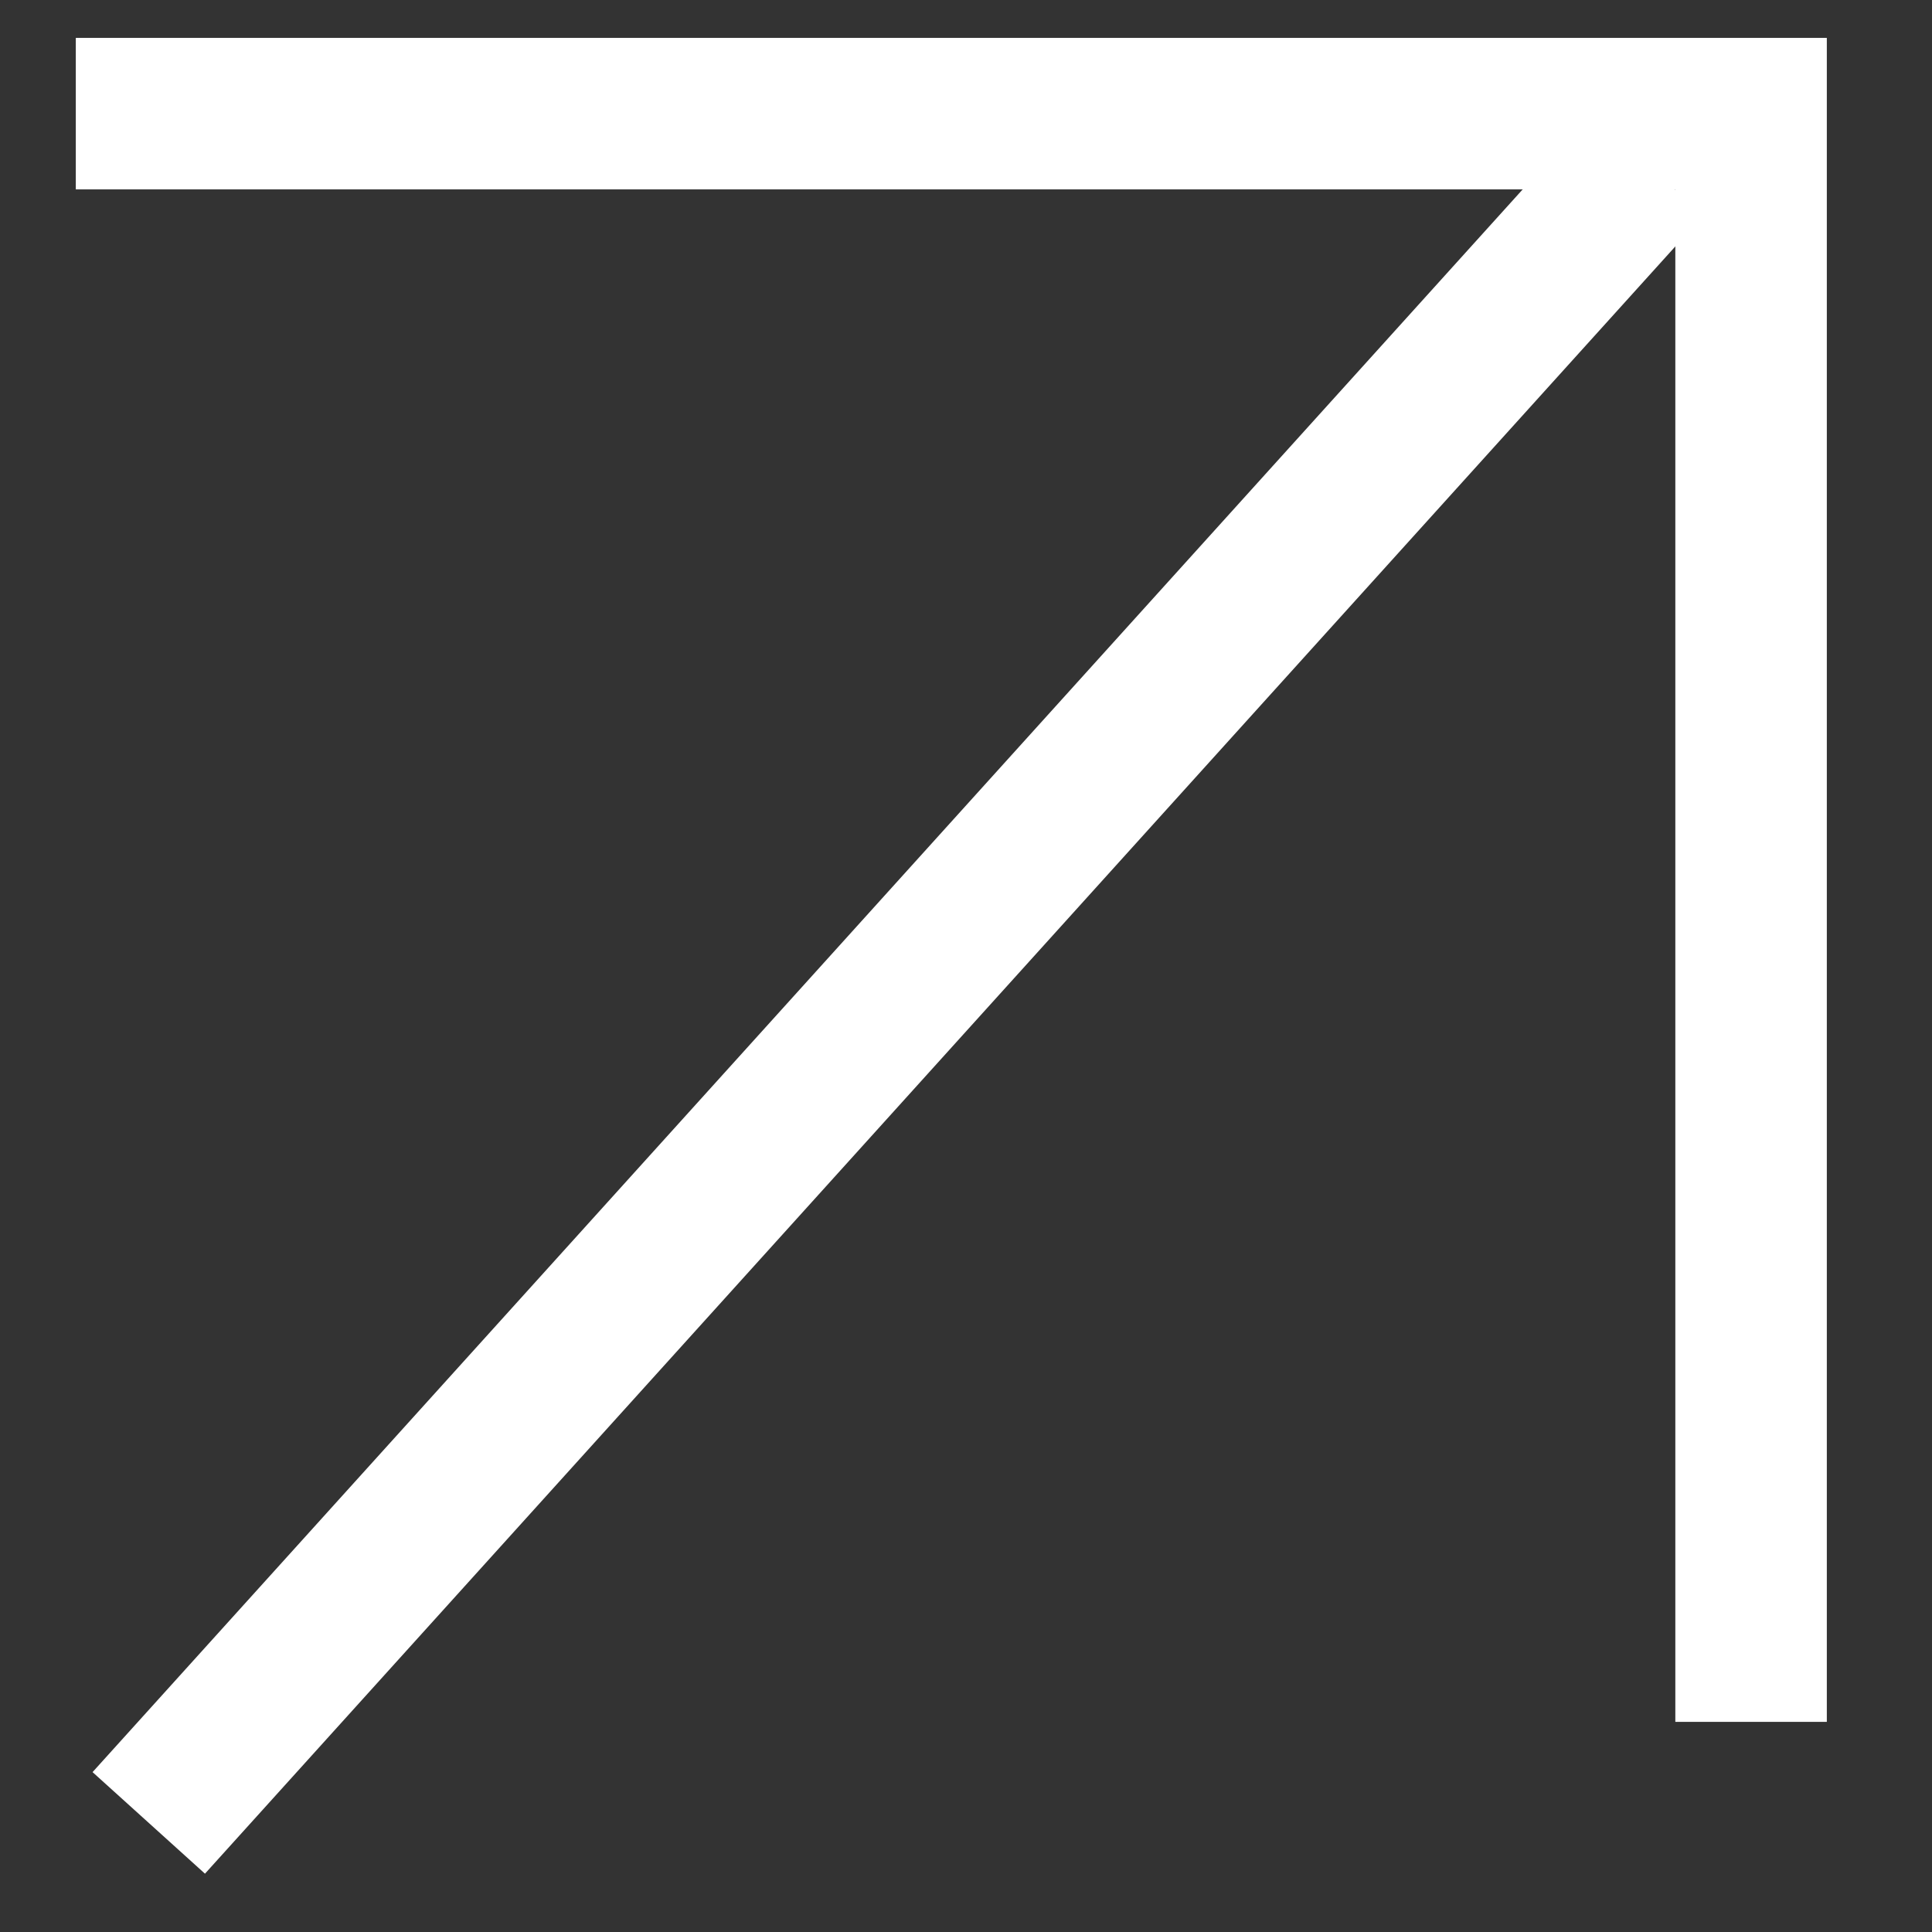
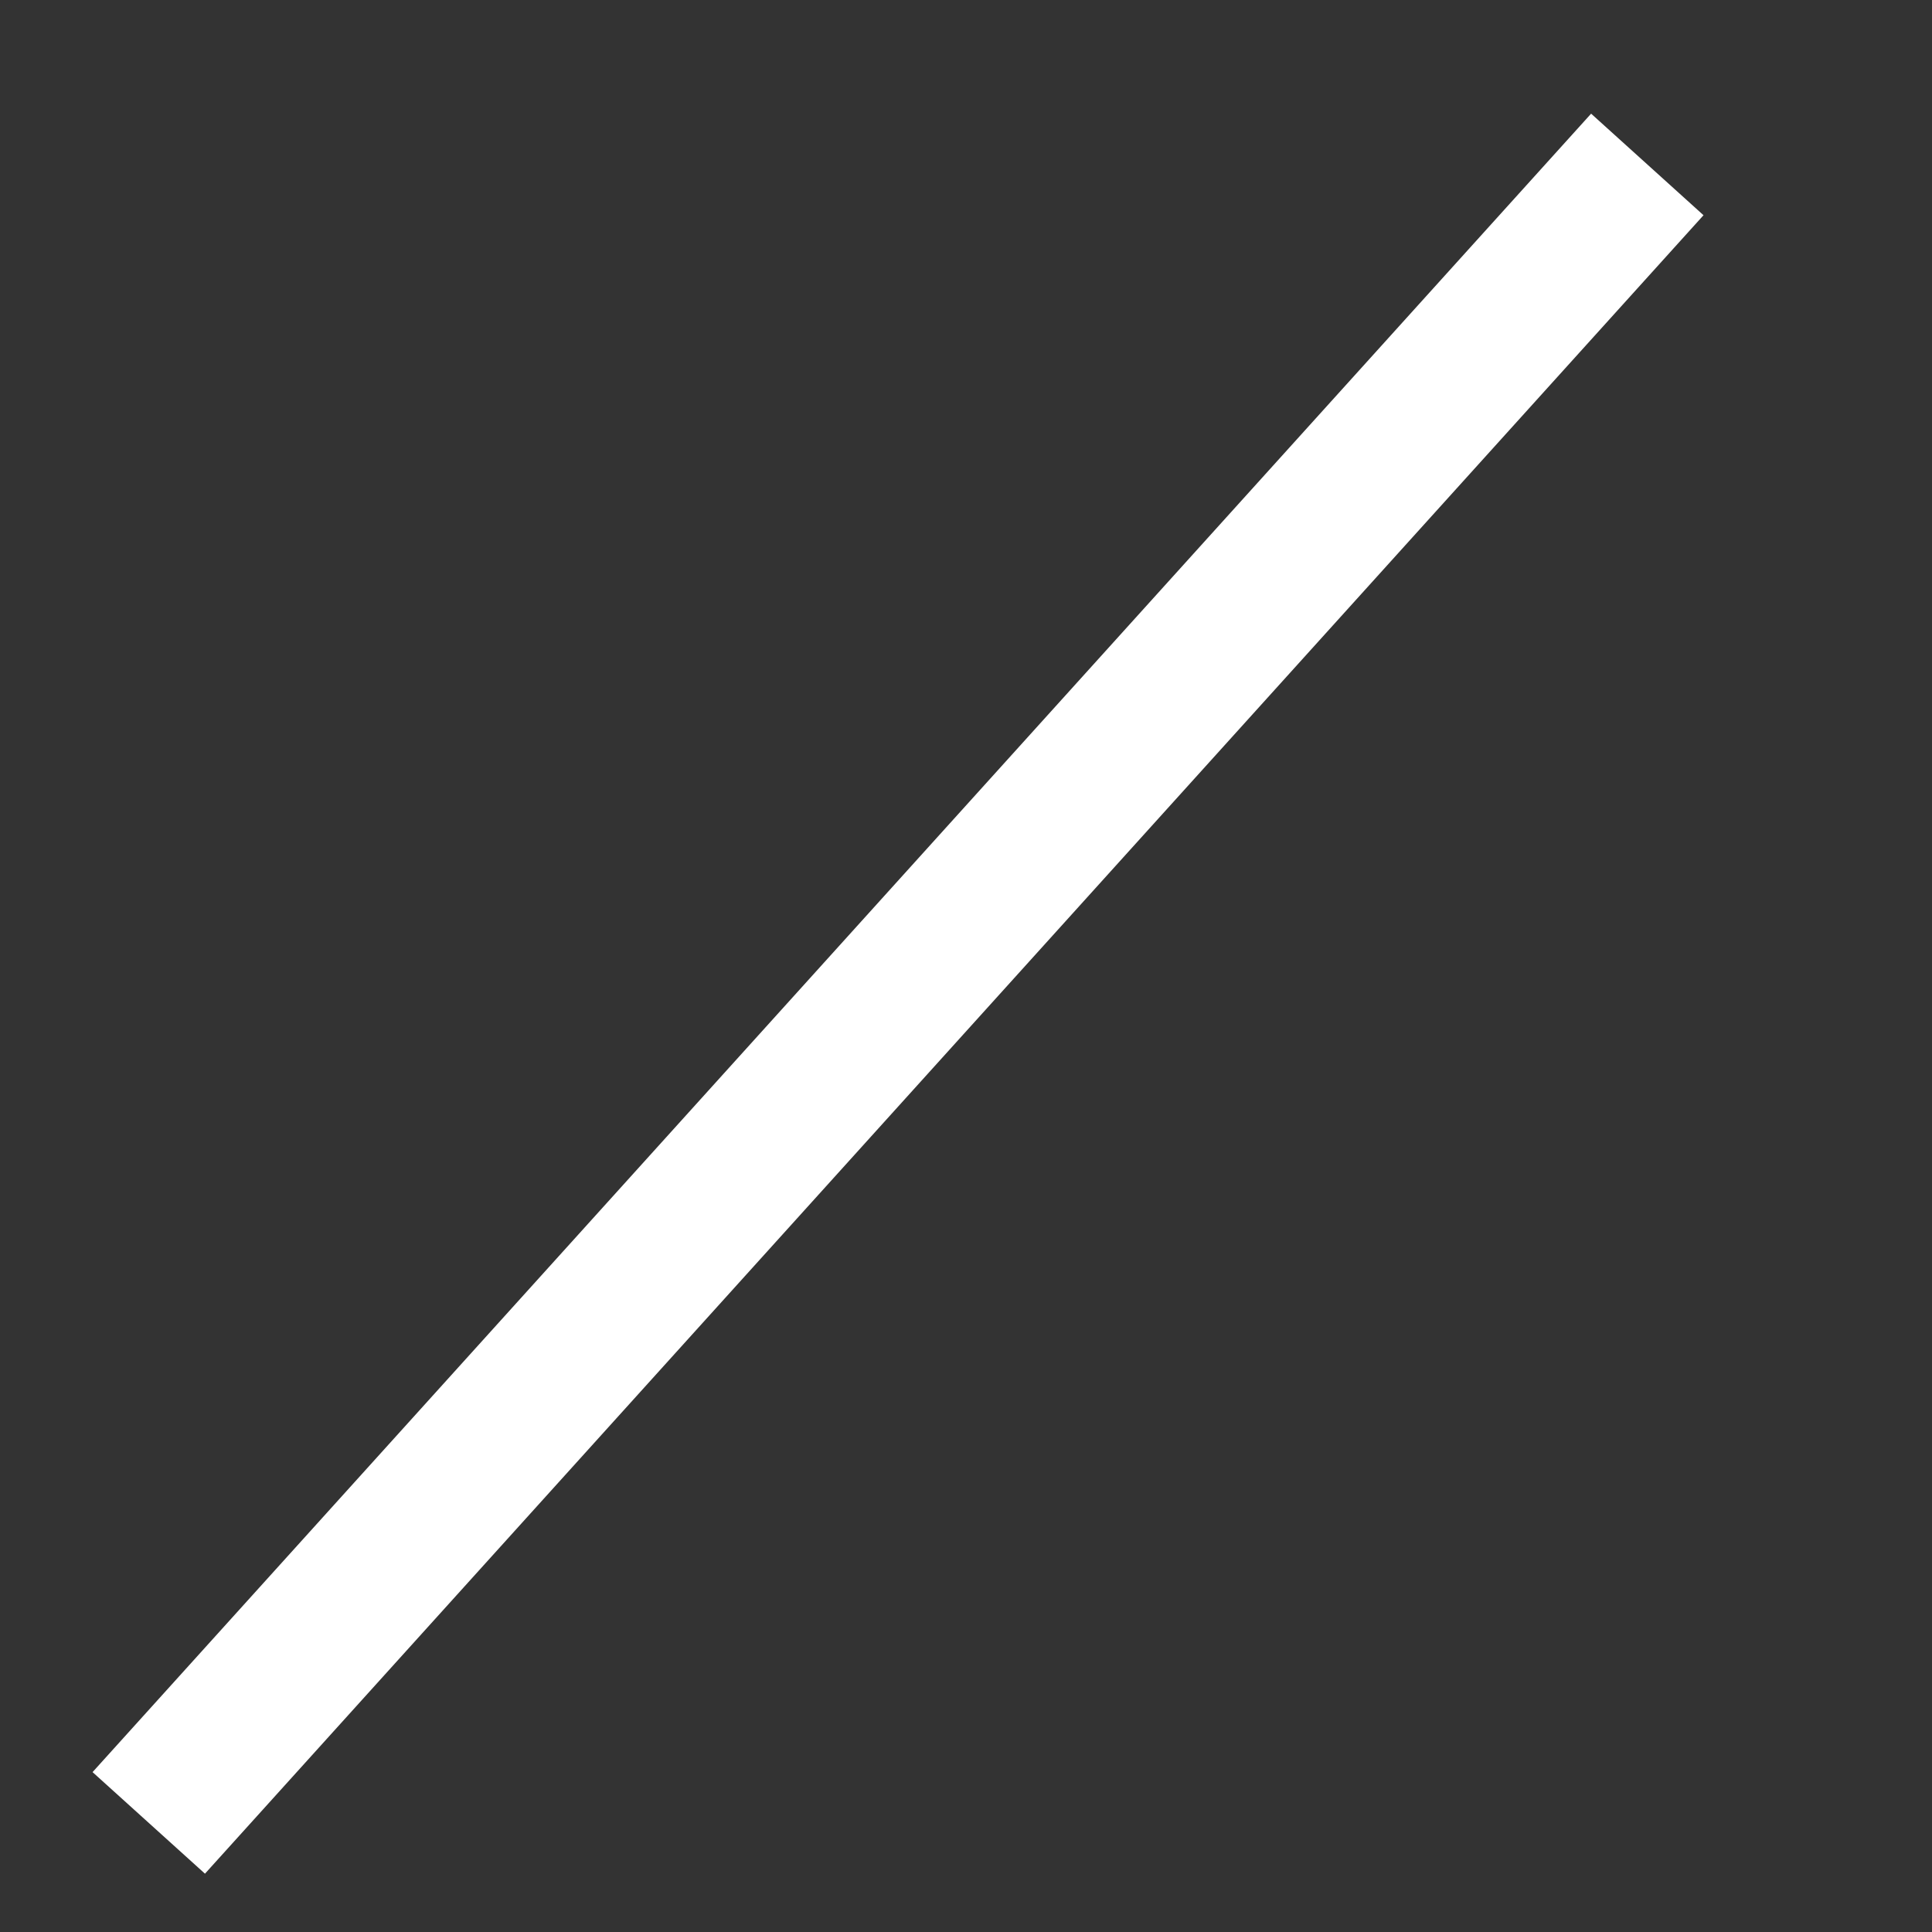
<svg xmlns="http://www.w3.org/2000/svg" width="17" height="17" viewBox="0 0 17 17" fill="none">
  <rect x="0" y="0" width="17" height="17" fill="#333333" stroke="none" />
  <line x1="14.495" y1="1.447" x2="1.309" y2="16.04" stroke="white" stroke-width="1.333" />
-   <path d="M0.667 1L15.408 1L15.408 15.151" stroke="white" stroke-width="1.333" />
</svg>